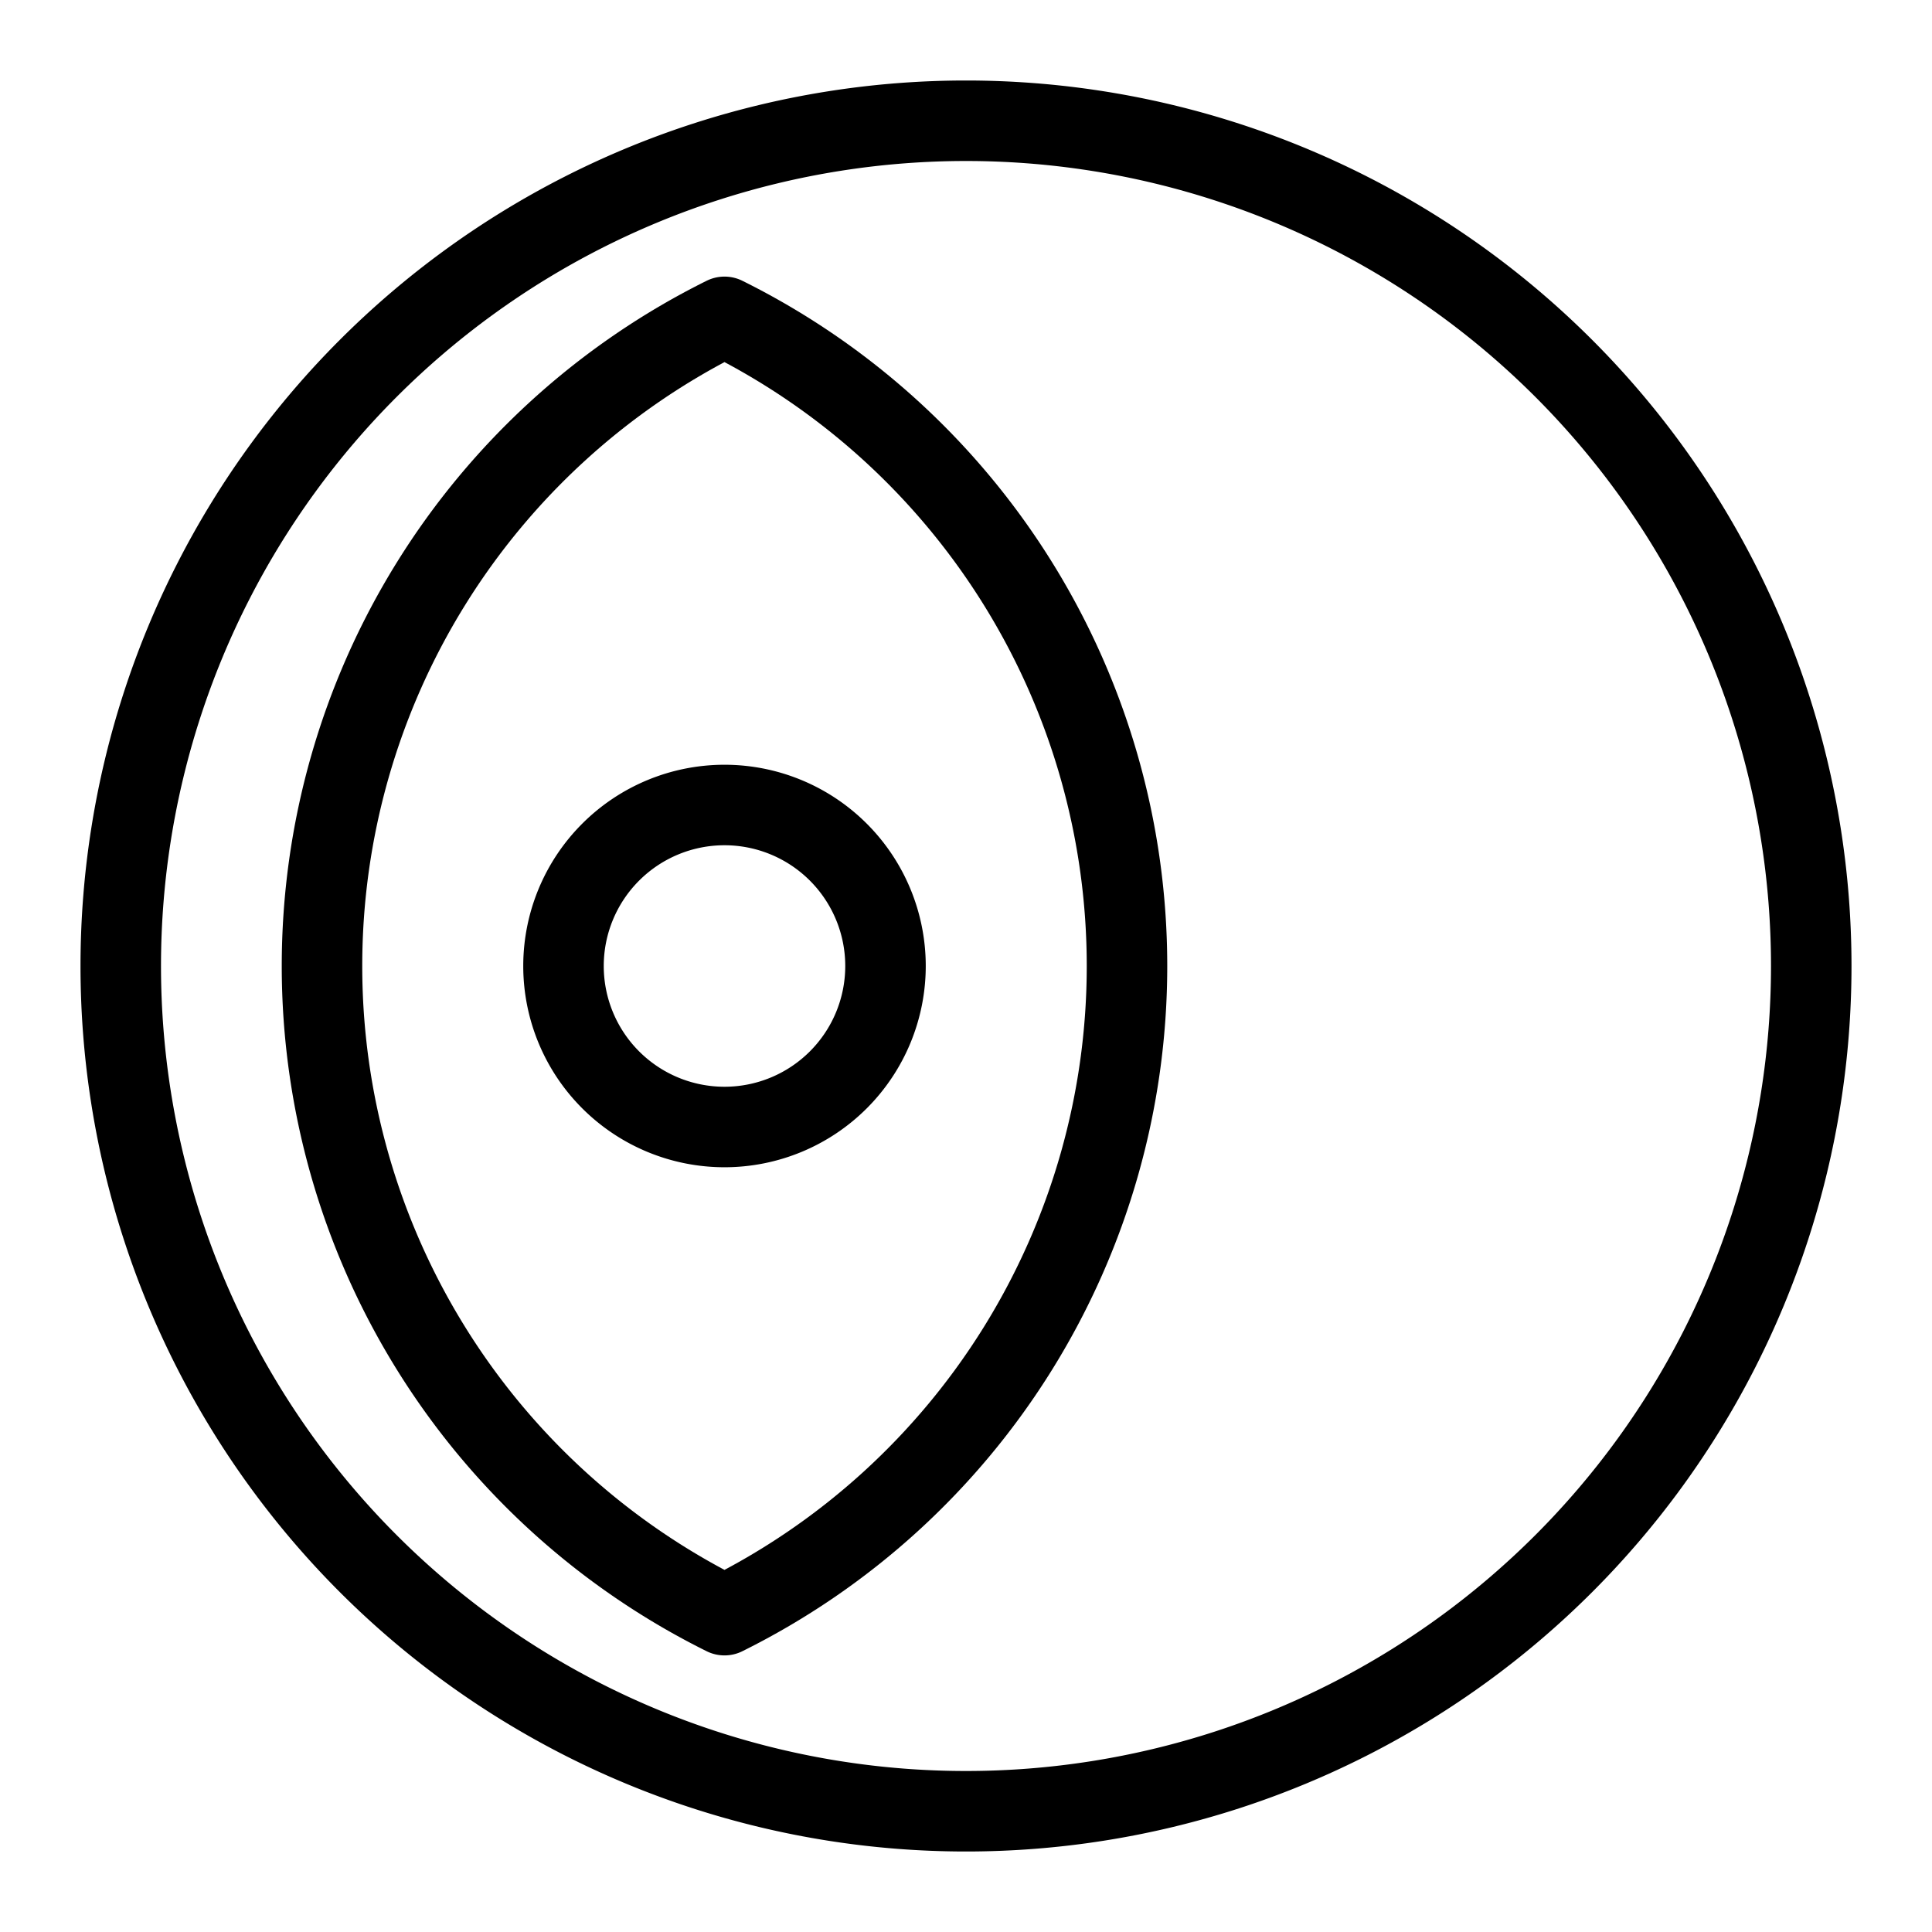
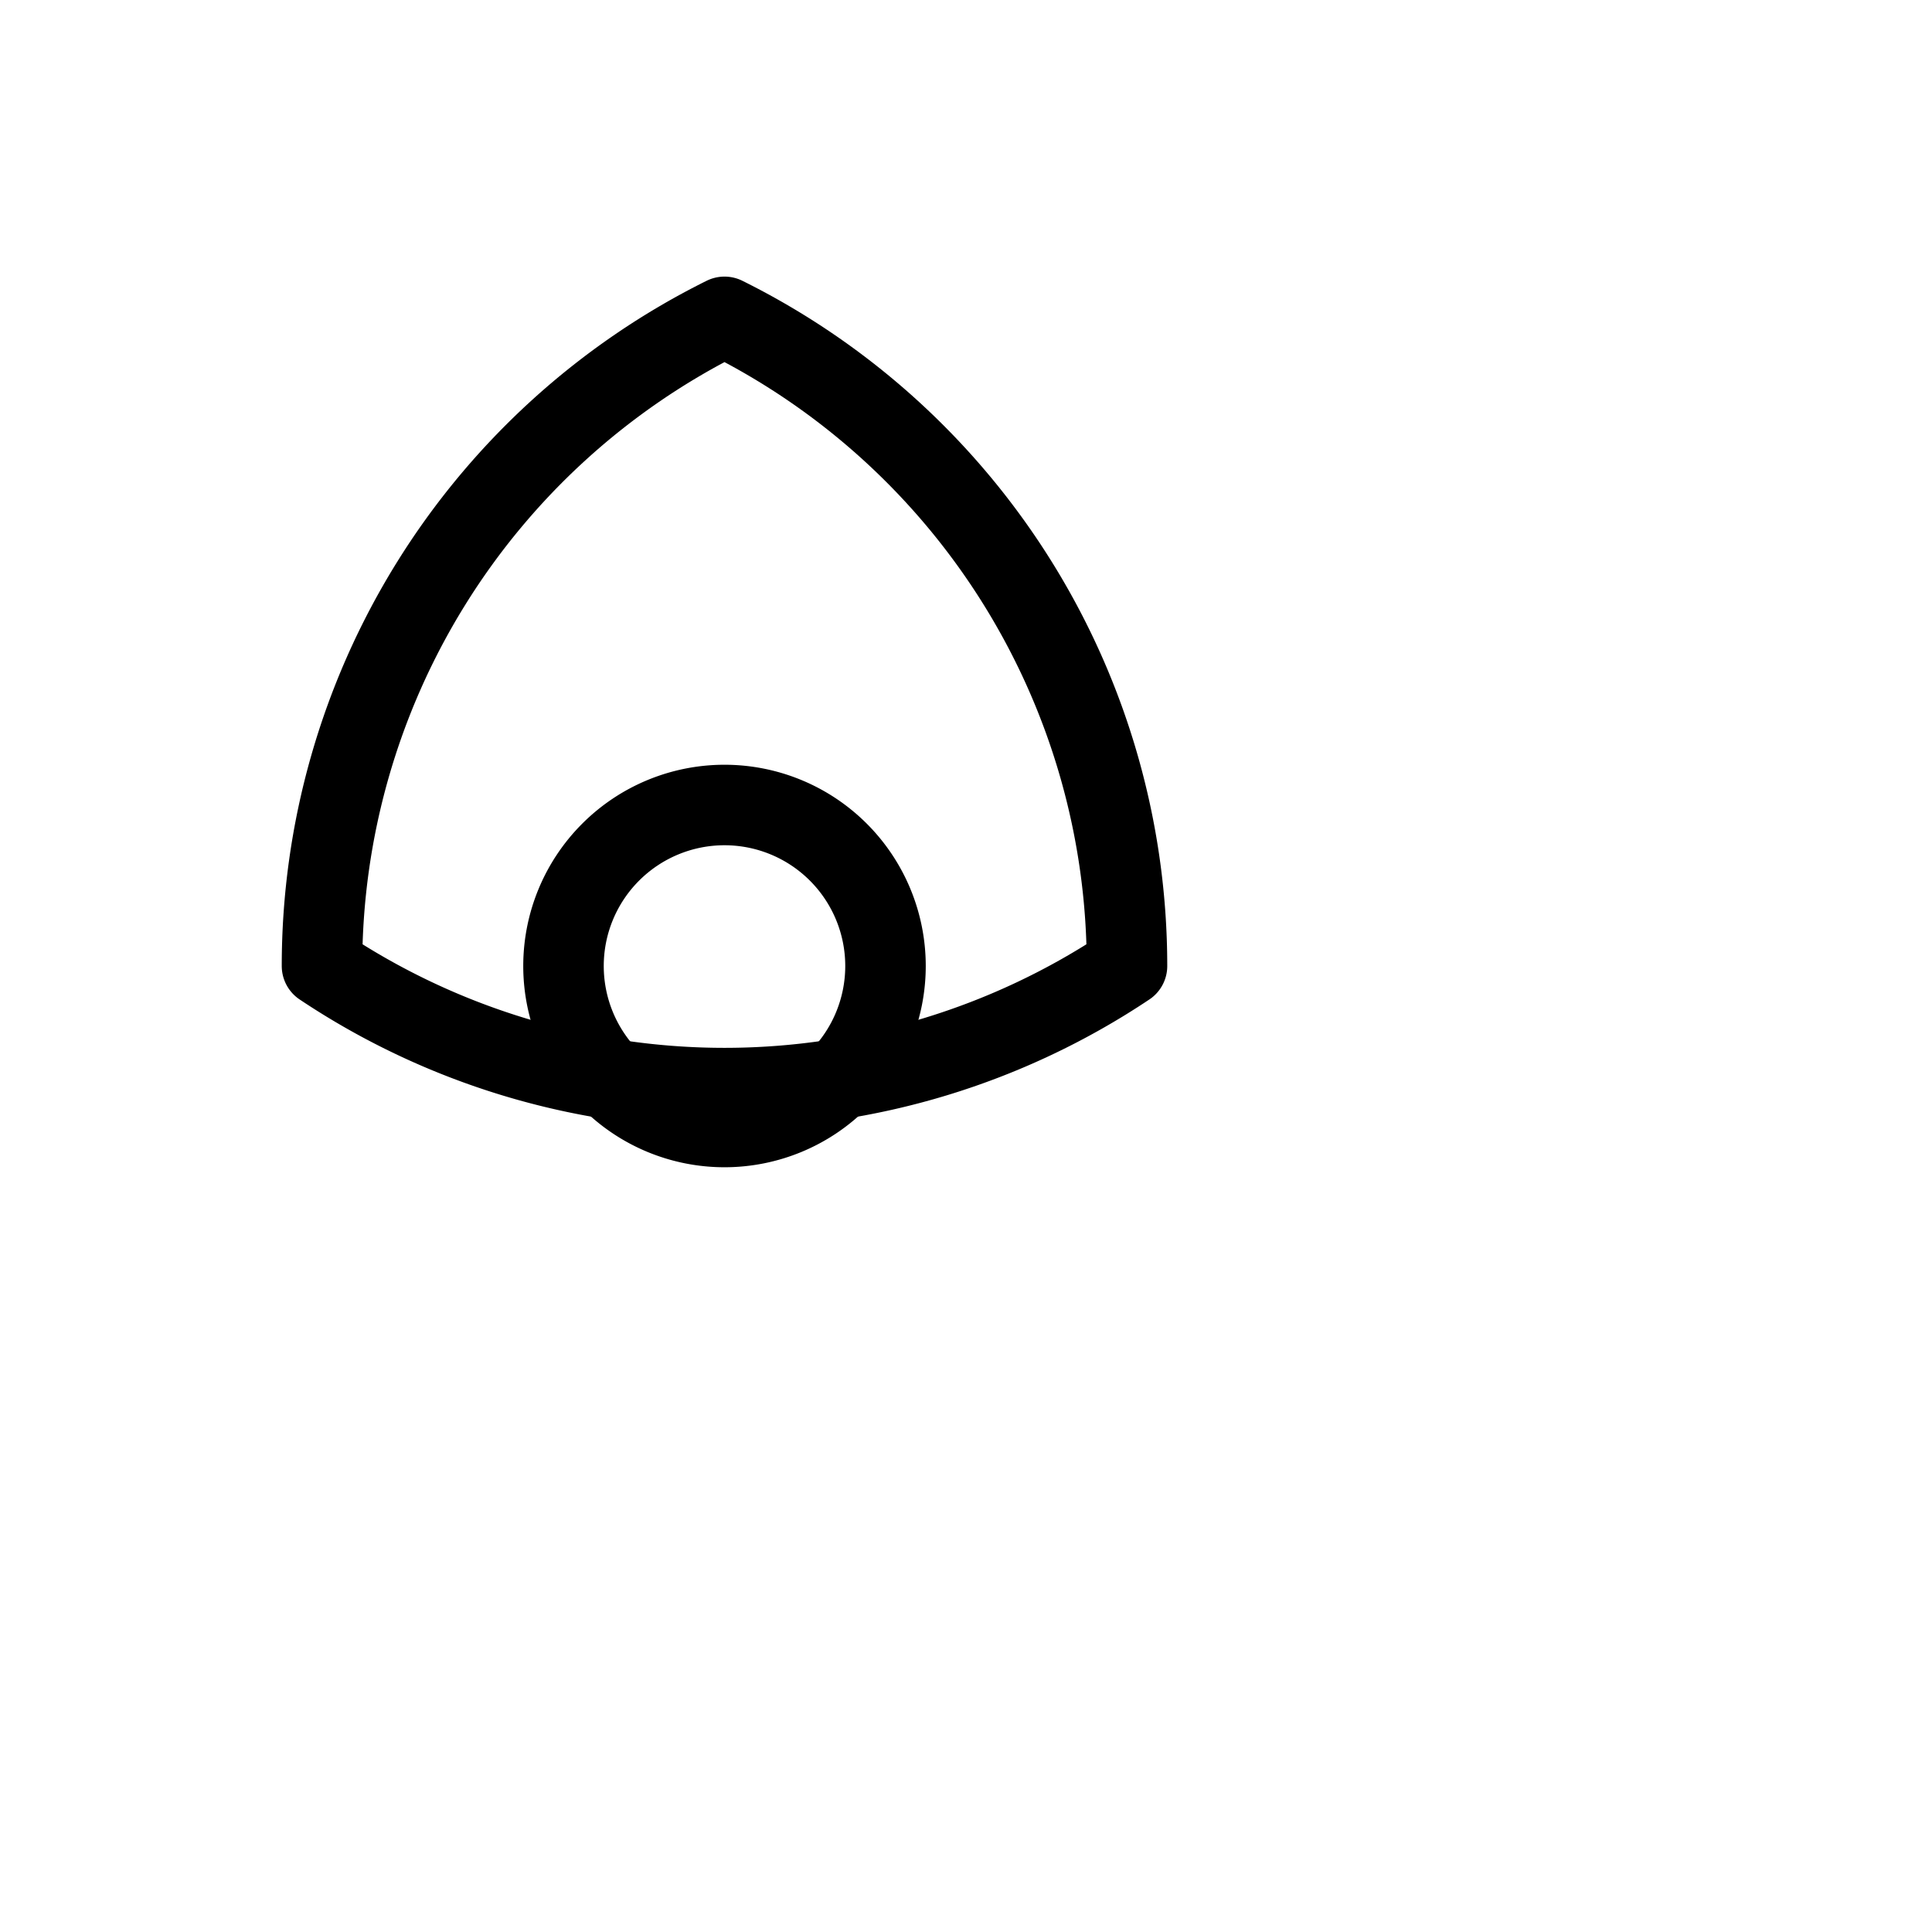
<svg xmlns="http://www.w3.org/2000/svg" width="1em" height="1em" viewBox="0 0 24 24">
  <g fill="none" stroke="currentColor" stroke-linejoin="round">
    <path d="M7 12a2 2 0 1 0 4 0a2 2 0 1 0-4 0" />
-     <path d="M1.5 12a10.5 10.5 0 1 0 21 0a10.5 10.5 0 1 0-21 0" />
-     <path d="M4 12a9 9 0 0 0 5 8.064A9 9 0 0 0 14 12a9 9 0 0 0-5-8.064A9 9 0 0 0 4 12Z" />
+     <path d="M4 12A9 9 0 0 0 14 12a9 9 0 0 0-5-8.064A9 9 0 0 0 4 12Z" />
  </g>
</svg>